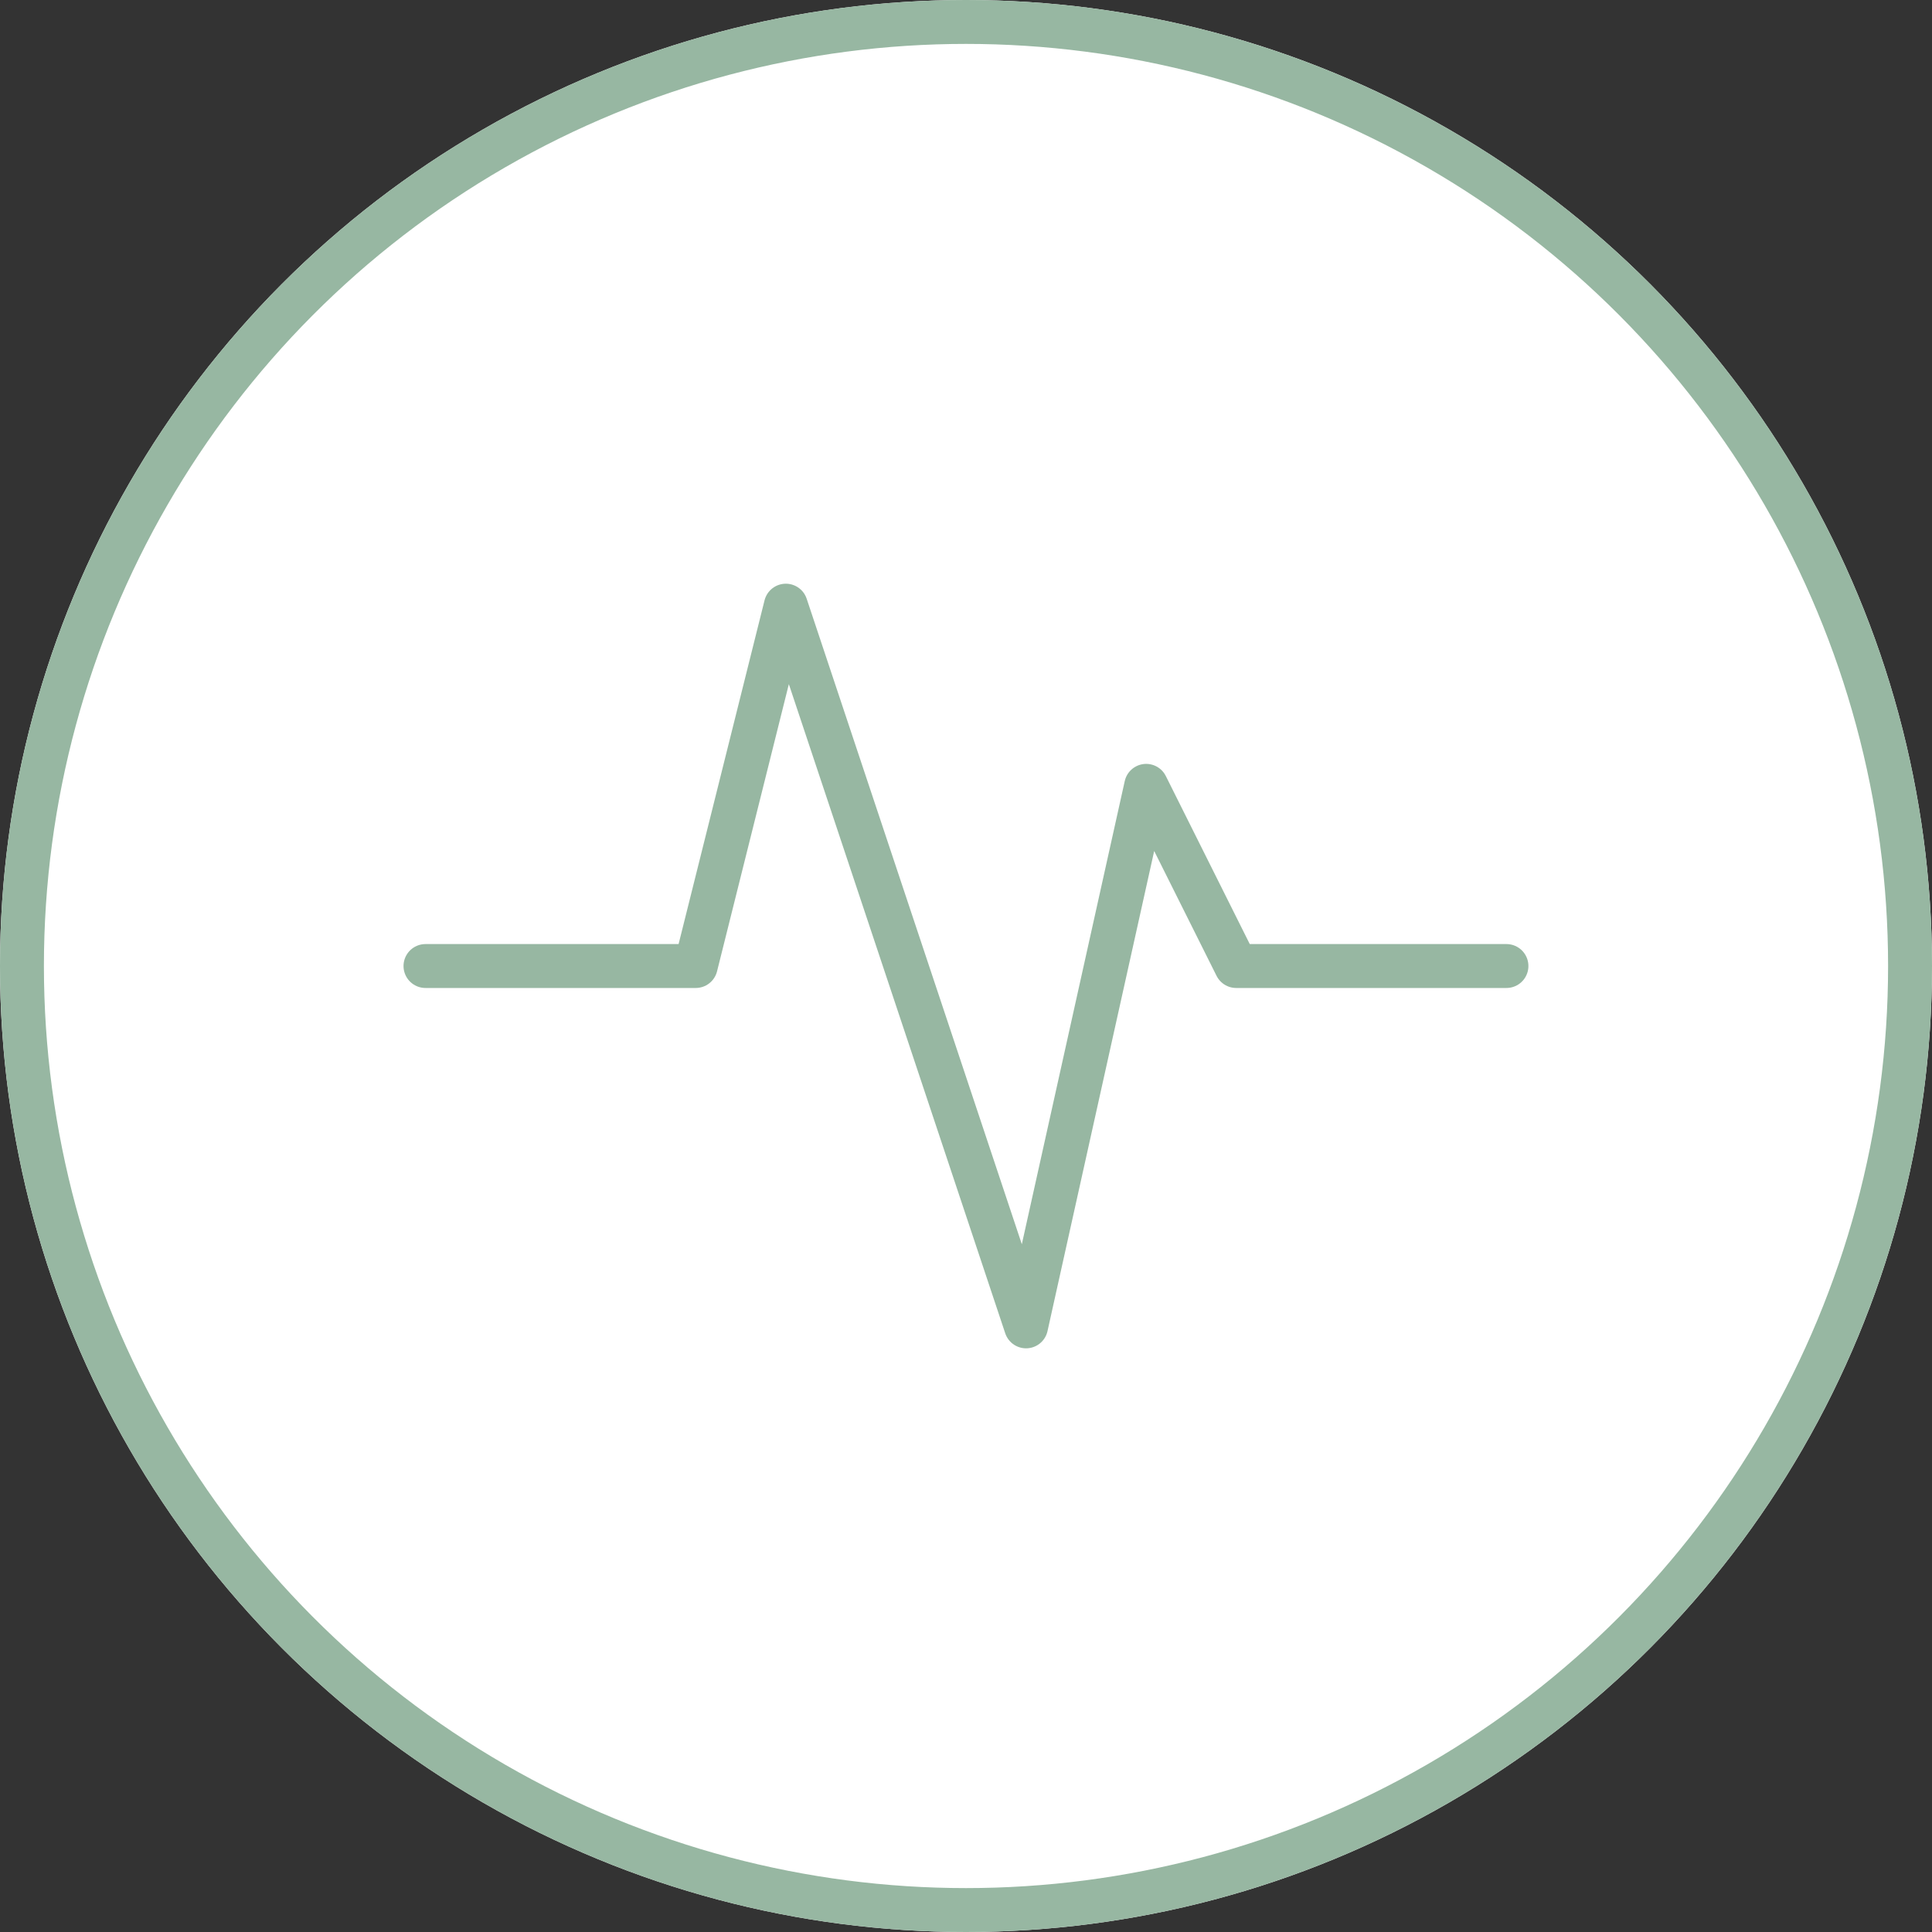
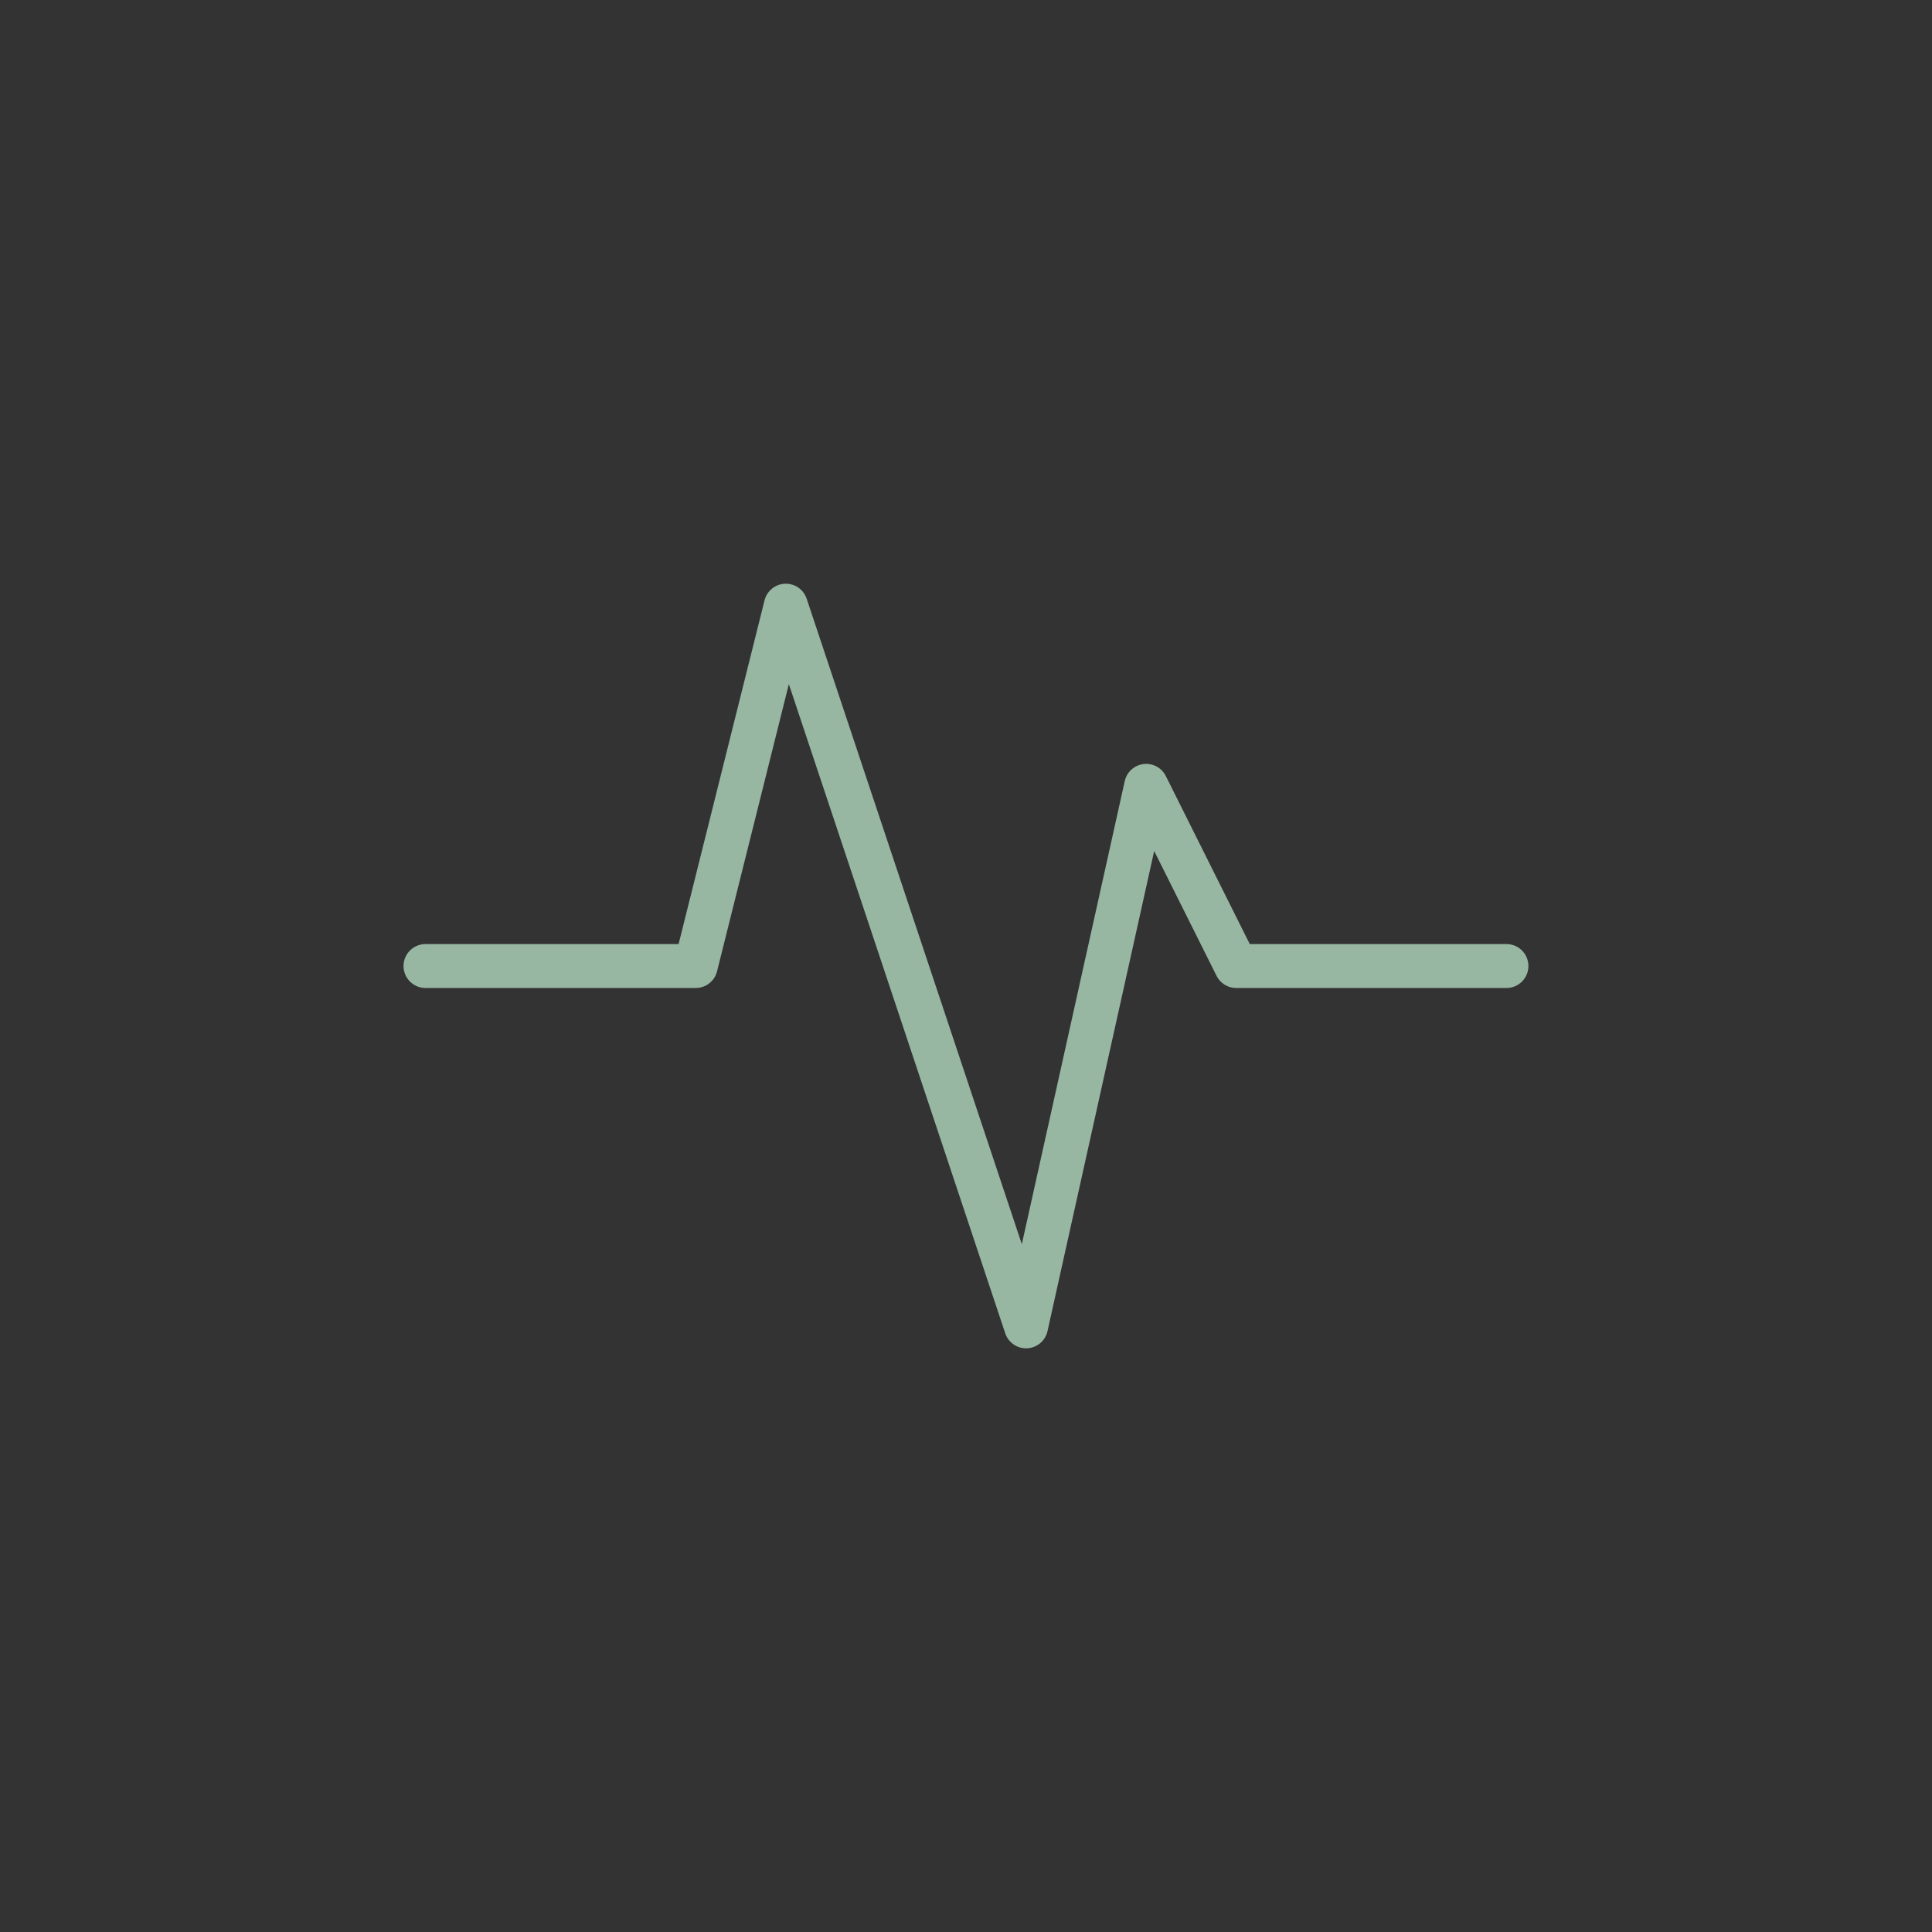
<svg xmlns="http://www.w3.org/2000/svg" width="88" height="88" viewBox="0 0 88 88">
  <rect x="0" y="0" width="88" height="88" fill="#333333" stroke="none" />
  <g id="ico_inteligenty_inwerter" data-name="ico inteligenty inwerter" transform="translate(-668 -8306)">
    <g id="Ellipse_372" data-name="Ellipse 372" transform="translate(668 8306)" fill="#fff" stroke="#97b7a2" stroke-width="2">
-       <circle cx="44" cy="44" r="44" stroke="none" />
-       <circle cx="44" cy="44" r="43" fill="none" />
-     </g>
+       </g>
    <g id="Group_780" data-name="Group 780" transform="translate(679.173 8317.173)">
-       <path id="Path_697" data-name="Path 697" d="M0,0H65.654V65.654H0Z" fill="none" />
      <path id="Path_698" data-name="Path 698" d="M3,22.414H15.31L19.414,6,30.356,38.827l5.471-24.62,4.1,8.207h12.31" transform="translate(5.207 10.414)" fill="none" stroke="#97b7a2" stroke-linecap="round" stroke-linejoin="round" stroke-width="2" />
    </g>
  </g>
</svg>